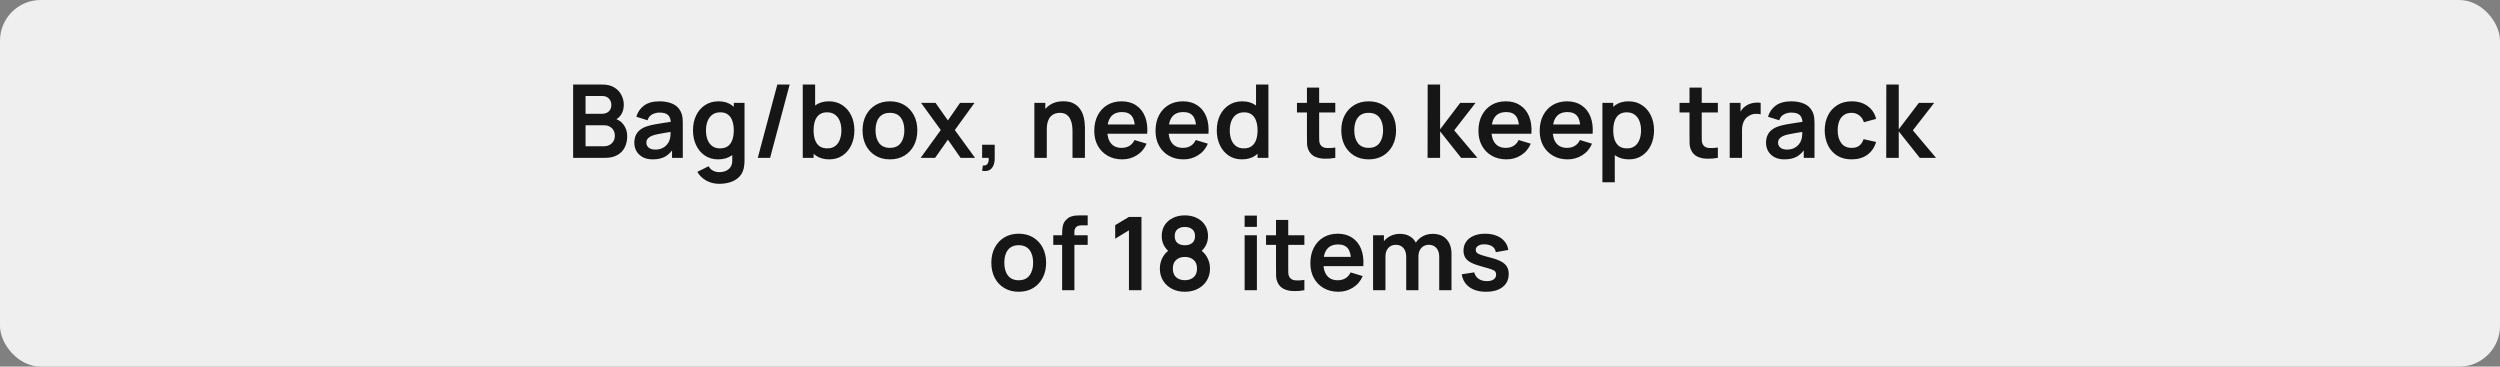
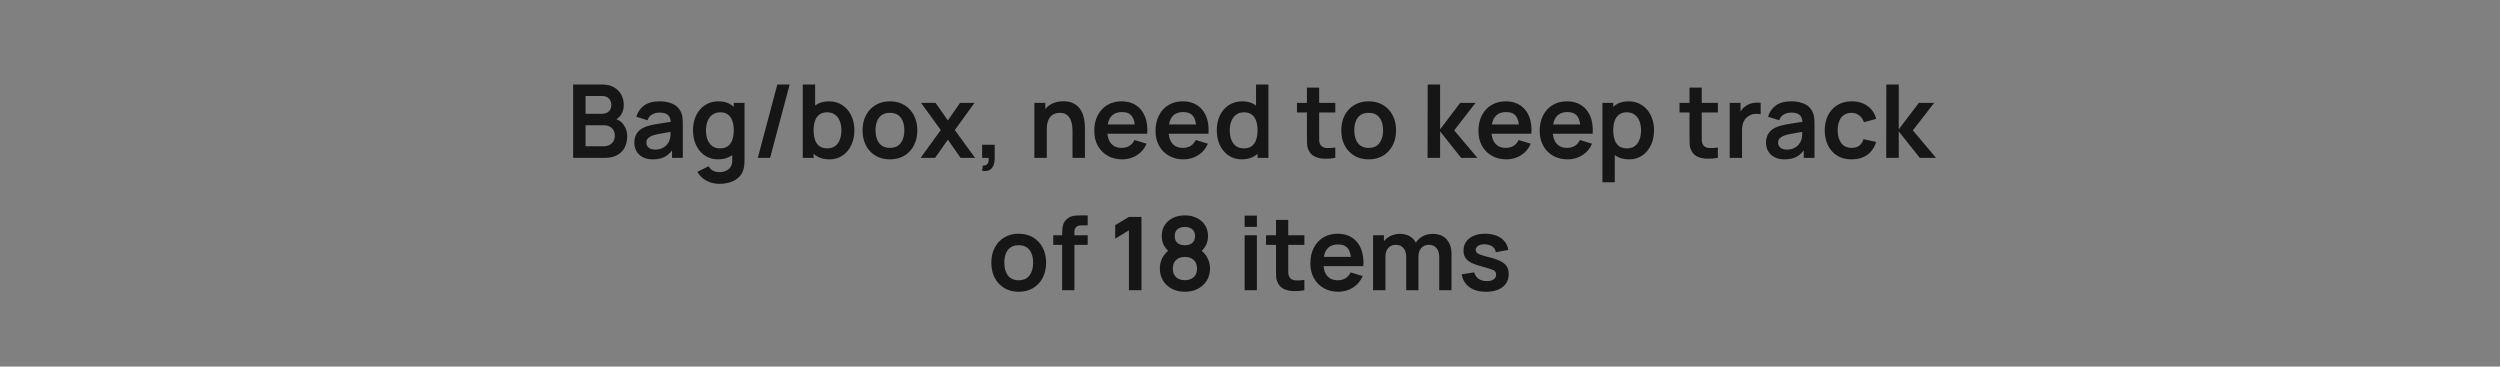
<svg xmlns="http://www.w3.org/2000/svg" width="491" height="72" viewBox="0 0 491 72" fill="none">
  <rect x="0" y="0" width="491" height="72" fill="#808080" stroke="none" />
-   <rect width="491" height="72" rx="8" fill="#EFEFEF" />
  <path d="M112.564 31V16.6H118.274C119.247 16.6 120.044 16.797 120.664 17.19C121.291 17.577 121.754 18.073 122.054 18.68C122.361 19.287 122.514 19.913 122.514 20.56C122.514 21.353 122.324 22.027 121.944 22.58C121.571 23.133 121.061 23.507 120.414 23.7V23.2C121.321 23.407 122.007 23.837 122.474 24.49C122.947 25.143 123.184 25.887 123.184 26.72C123.184 27.573 123.021 28.32 122.694 28.96C122.367 29.6 121.881 30.1 121.234 30.46C120.594 30.82 119.801 31 118.854 31H112.564ZM115.004 28.73H118.554C118.974 28.73 119.351 28.647 119.684 28.48C120.017 28.307 120.277 28.067 120.464 27.76C120.657 27.447 120.754 27.077 120.754 26.65C120.754 26.263 120.671 25.917 120.504 25.61C120.337 25.303 120.094 25.06 119.774 24.88C119.454 24.693 119.071 24.6 118.624 24.6H115.004V28.73ZM115.004 22.35H118.244C118.591 22.35 118.901 22.283 119.174 22.15C119.447 22.017 119.664 21.82 119.824 21.56C119.984 21.3 120.064 20.98 120.064 20.6C120.064 20.1 119.904 19.683 119.584 19.35C119.264 19.017 118.817 18.85 118.244 18.85H115.004V22.35ZM128.201 31.3C127.421 31.3 126.761 31.153 126.221 30.86C125.681 30.56 125.271 30.163 124.991 29.67C124.718 29.177 124.581 28.633 124.581 28.04C124.581 27.52 124.668 27.053 124.841 26.64C125.015 26.22 125.281 25.86 125.641 25.56C126.001 25.253 126.468 25.003 127.041 24.81C127.475 24.67 127.981 24.543 128.561 24.43C129.148 24.317 129.781 24.213 130.461 24.12C131.148 24.02 131.865 23.913 132.611 23.8L131.751 24.29C131.758 23.543 131.591 22.993 131.251 22.64C130.911 22.287 130.338 22.11 129.531 22.11C129.045 22.11 128.575 22.223 128.121 22.45C127.668 22.677 127.351 23.067 127.171 23.62L124.971 22.93C125.238 22.017 125.745 21.283 126.491 20.73C127.245 20.177 128.258 19.9 129.531 19.9C130.491 19.9 131.335 20.057 132.061 20.37C132.795 20.683 133.338 21.197 133.691 21.91C133.885 22.29 134.001 22.68 134.041 23.08C134.081 23.473 134.101 23.903 134.101 24.37V31H131.991V28.66L132.341 29.04C131.855 29.82 131.285 30.393 130.631 30.76C129.985 31.12 129.175 31.3 128.201 31.3ZM128.681 29.38C129.228 29.38 129.695 29.283 130.081 29.09C130.468 28.897 130.775 28.66 131.001 28.38C131.235 28.1 131.391 27.837 131.471 27.59C131.598 27.283 131.668 26.933 131.681 26.54C131.701 26.14 131.711 25.817 131.711 25.57L132.451 25.79C131.725 25.903 131.101 26.003 130.581 26.09C130.061 26.177 129.615 26.26 129.241 26.34C128.868 26.413 128.538 26.497 128.251 26.59C127.971 26.69 127.735 26.807 127.541 26.94C127.348 27.073 127.198 27.227 127.091 27.4C126.991 27.573 126.941 27.777 126.941 28.01C126.941 28.277 127.008 28.513 127.141 28.72C127.275 28.92 127.468 29.08 127.721 29.2C127.981 29.32 128.301 29.38 128.681 29.38ZM141.245 36.1C140.645 36.1 140.068 36.007 139.515 35.82C138.968 35.633 138.475 35.363 138.035 35.01C137.595 34.663 137.235 34.243 136.955 33.75L139.175 32.65C139.381 33.043 139.671 33.333 140.045 33.52C140.425 33.713 140.828 33.81 141.255 33.81C141.755 33.81 142.201 33.72 142.595 33.54C142.988 33.367 143.291 33.107 143.505 32.76C143.725 32.42 143.828 31.993 143.815 31.48V28.41H144.115V20.2H146.225V31.52C146.225 31.793 146.211 32.053 146.185 32.3C146.165 32.553 146.128 32.8 146.075 33.04C145.915 33.74 145.608 34.313 145.155 34.76C144.701 35.213 144.138 35.55 143.465 35.77C142.798 35.99 142.058 36.1 141.245 36.1ZM141.035 31.3C140.041 31.3 139.175 31.05 138.435 30.55C137.695 30.05 137.121 29.37 136.715 28.51C136.308 27.65 136.105 26.68 136.105 25.6C136.105 24.507 136.308 23.533 136.715 22.68C137.128 21.82 137.711 21.143 138.465 20.65C139.218 20.15 140.105 19.9 141.125 19.9C142.151 19.9 143.011 20.15 143.705 20.65C144.405 21.143 144.935 21.82 145.295 22.68C145.655 23.54 145.835 24.513 145.835 25.6C145.835 26.673 145.655 27.643 145.295 28.51C144.935 29.37 144.398 30.05 143.685 30.55C142.971 31.05 142.088 31.3 141.035 31.3ZM141.405 29.14C142.051 29.14 142.571 28.993 142.965 28.7C143.365 28.4 143.655 27.983 143.835 27.45C144.021 26.917 144.115 26.3 144.115 25.6C144.115 24.893 144.021 24.277 143.835 23.75C143.655 23.217 143.371 22.803 142.985 22.51C142.598 22.21 142.098 22.06 141.485 22.06C140.838 22.06 140.305 22.22 139.885 22.54C139.465 22.853 139.155 23.28 138.955 23.82C138.755 24.353 138.655 24.947 138.655 25.6C138.655 26.26 138.751 26.86 138.945 27.4C139.145 27.933 139.448 28.357 139.855 28.67C140.261 28.983 140.778 29.14 141.405 29.14ZM152.669 16.6H155.089L151.249 31H148.829L152.669 16.6ZM162.871 31.3C161.818 31.3 160.935 31.05 160.221 30.55C159.508 30.05 158.971 29.37 158.611 28.51C158.251 27.643 158.071 26.673 158.071 25.6C158.071 24.513 158.251 23.54 158.611 22.68C158.971 21.82 159.498 21.143 160.191 20.65C160.891 20.15 161.755 19.9 162.781 19.9C163.801 19.9 164.685 20.15 165.431 20.65C166.185 21.143 166.768 21.82 167.181 22.68C167.595 23.533 167.801 24.507 167.801 25.6C167.801 26.68 167.598 27.65 167.191 28.51C166.785 29.37 166.211 30.05 165.471 30.55C164.731 31.05 163.865 31.3 162.871 31.3ZM157.661 31V16.6H160.091V23.42H159.791V31H157.661ZM162.501 29.14C163.128 29.14 163.645 28.983 164.051 28.67C164.458 28.357 164.758 27.933 164.951 27.4C165.151 26.86 165.251 26.26 165.251 25.6C165.251 24.947 165.151 24.353 164.951 23.82C164.751 23.28 164.441 22.853 164.021 22.54C163.601 22.22 163.068 22.06 162.421 22.06C161.808 22.06 161.308 22.21 160.921 22.51C160.535 22.803 160.248 23.217 160.061 23.75C159.881 24.277 159.791 24.893 159.791 25.6C159.791 26.3 159.881 26.917 160.061 27.45C160.248 27.983 160.538 28.4 160.931 28.7C161.331 28.993 161.855 29.14 162.501 29.14ZM174.775 31.3C173.695 31.3 172.752 31.057 171.945 30.57C171.139 30.083 170.512 29.413 170.065 28.56C169.625 27.7 169.405 26.713 169.405 25.6C169.405 24.467 169.632 23.473 170.085 22.62C170.539 21.767 171.169 21.1 171.975 20.62C172.782 20.14 173.715 19.9 174.775 19.9C175.862 19.9 176.809 20.143 177.615 20.63C178.422 21.117 179.049 21.79 179.495 22.65C179.942 23.503 180.165 24.487 180.165 25.6C180.165 26.72 179.939 27.71 179.485 28.57C179.039 29.423 178.412 30.093 177.605 30.58C176.799 31.06 175.855 31.3 174.775 31.3ZM174.775 29.04C175.735 29.04 176.449 28.72 176.915 28.08C177.382 27.44 177.615 26.613 177.615 25.6C177.615 24.553 177.379 23.72 176.905 23.1C176.432 22.473 175.722 22.16 174.775 22.16C174.129 22.16 173.595 22.307 173.175 22.6C172.762 22.887 172.455 23.29 172.255 23.81C172.055 24.323 171.955 24.92 171.955 25.6C171.955 26.647 172.192 27.483 172.665 28.11C173.145 28.73 173.849 29.04 174.775 29.04ZM180.817 31L184.767 25.54L180.897 20.2H183.737L186.167 23.65L188.557 20.2H191.397L187.527 25.54L191.497 31H188.657L186.167 27.43L183.657 31H180.817ZM192.891 33.55L193.031 32.51C193.338 32.537 193.581 32.483 193.761 32.35C193.941 32.223 194.061 32.04 194.121 31.8C194.188 31.567 194.205 31.3 194.171 31H192.891V28.43H195.361V31.1C195.361 31.973 195.155 32.633 194.741 33.08C194.328 33.527 193.711 33.683 192.891 33.55ZM210.64 31V25.8C210.64 25.46 210.616 25.083 210.57 24.67C210.523 24.257 210.413 23.86 210.24 23.48C210.073 23.093 209.82 22.777 209.48 22.53C209.146 22.283 208.693 22.16 208.12 22.16C207.813 22.16 207.51 22.21 207.21 22.31C206.91 22.41 206.636 22.583 206.39 22.83C206.15 23.07 205.956 23.403 205.81 23.83C205.663 24.25 205.59 24.79 205.59 25.45L204.16 24.84C204.16 23.92 204.336 23.087 204.69 22.34C205.05 21.593 205.576 21 206.27 20.56C206.963 20.113 207.816 19.89 208.83 19.89C209.63 19.89 210.29 20.023 210.81 20.29C211.33 20.557 211.743 20.897 212.05 21.31C212.356 21.723 212.583 22.163 212.73 22.63C212.876 23.097 212.97 23.54 213.01 23.96C213.056 24.373 213.08 24.71 213.08 24.97V31H210.64ZM203.15 31V20.2H205.3V23.55H205.59V31H203.15ZM220.423 31.3C219.33 31.3 218.37 31.063 217.543 30.59C216.717 30.117 216.07 29.46 215.603 28.62C215.143 27.78 214.913 26.813 214.913 25.72C214.913 24.54 215.14 23.517 215.593 22.65C216.047 21.777 216.677 21.1 217.483 20.62C218.29 20.14 219.223 19.9 220.283 19.9C221.403 19.9 222.353 20.163 223.133 20.69C223.92 21.21 224.503 21.947 224.883 22.9C225.263 23.853 225.407 24.977 225.313 26.27H222.923V25.39C222.917 24.217 222.71 23.36 222.303 22.82C221.897 22.28 221.257 22.01 220.383 22.01C219.397 22.01 218.663 22.317 218.183 22.93C217.703 23.537 217.463 24.427 217.463 25.6C217.463 26.693 217.703 27.54 218.183 28.14C218.663 28.74 219.363 29.04 220.283 29.04C220.877 29.04 221.387 28.91 221.813 28.65C222.247 28.383 222.58 28 222.813 27.5L225.193 28.22C224.78 29.193 224.14 29.95 223.273 30.49C222.413 31.03 221.463 31.3 220.423 31.3ZM216.703 26.27V24.45H224.133V26.27H216.703ZM232.455 31.3C231.361 31.3 230.401 31.063 229.575 30.59C228.748 30.117 228.101 29.46 227.635 28.62C227.175 27.78 226.945 26.813 226.945 25.72C226.945 24.54 227.171 23.517 227.625 22.65C228.078 21.777 228.708 21.1 229.515 20.62C230.321 20.14 231.255 19.9 232.315 19.9C233.435 19.9 234.385 20.163 235.165 20.69C235.951 21.21 236.535 21.947 236.915 22.9C237.295 23.853 237.438 24.977 237.345 26.27H234.955V25.39C234.948 24.217 234.741 23.36 234.335 22.82C233.928 22.28 233.288 22.01 232.415 22.01C231.428 22.01 230.695 22.317 230.215 22.93C229.735 23.537 229.495 24.427 229.495 25.6C229.495 26.693 229.735 27.54 230.215 28.14C230.695 28.74 231.395 29.04 232.315 29.04C232.908 29.04 233.418 28.91 233.845 28.65C234.278 28.383 234.611 28 234.845 27.5L237.225 28.22C236.811 29.193 236.171 29.95 235.305 30.49C234.445 31.03 233.495 31.3 232.455 31.3ZM228.735 26.27V24.45H236.165V26.27H228.735ZM243.906 31.3C242.912 31.3 242.046 31.05 241.306 30.55C240.566 30.05 239.992 29.37 239.586 28.51C239.179 27.65 238.976 26.68 238.976 25.6C238.976 24.507 239.179 23.533 239.586 22.68C239.999 21.82 240.582 21.143 241.336 20.65C242.089 20.15 242.976 19.9 243.996 19.9C245.022 19.9 245.882 20.15 246.576 20.65C247.276 21.143 247.806 21.82 248.166 22.68C248.526 23.54 248.706 24.513 248.706 25.6C248.706 26.673 248.526 27.643 248.166 28.51C247.806 29.37 247.269 30.05 246.556 30.55C245.842 31.05 244.959 31.3 243.906 31.3ZM244.276 29.14C244.922 29.14 245.442 28.993 245.836 28.7C246.236 28.4 246.526 27.983 246.706 27.45C246.892 26.917 246.986 26.3 246.986 25.6C246.986 24.893 246.892 24.277 246.706 23.75C246.526 23.217 246.242 22.803 245.856 22.51C245.469 22.21 244.969 22.06 244.356 22.06C243.709 22.06 243.176 22.22 242.756 22.54C242.336 22.853 242.026 23.28 241.826 23.82C241.626 24.353 241.526 24.947 241.526 25.6C241.526 26.26 241.622 26.86 241.816 27.4C242.016 27.933 242.319 28.357 242.726 28.67C243.132 28.983 243.649 29.14 244.276 29.14ZM246.986 31V23.42H246.686V16.6H249.116V31H246.986ZM262.253 31C261.54 31.133 260.84 31.19 260.153 31.17C259.473 31.157 258.863 31.033 258.323 30.8C257.783 30.56 257.373 30.183 257.093 29.67C256.847 29.203 256.717 28.727 256.703 28.24C256.69 27.753 256.683 27.203 256.683 26.59V17.2H259.083V26.45C259.083 26.883 259.087 27.263 259.093 27.59C259.107 27.917 259.177 28.183 259.303 28.39C259.543 28.79 259.927 29.013 260.453 29.06C260.98 29.107 261.58 29.08 262.253 28.98V31ZM254.723 22.09V20.2H262.253V22.09H254.723ZM268.799 31.3C267.719 31.3 266.776 31.057 265.969 30.57C265.162 30.083 264.536 29.413 264.089 28.56C263.649 27.7 263.429 26.713 263.429 25.6C263.429 24.467 263.656 23.473 264.109 22.62C264.562 21.767 265.192 21.1 265.999 20.62C266.806 20.14 267.739 19.9 268.799 19.9C269.886 19.9 270.832 20.143 271.639 20.63C272.446 21.117 273.072 21.79 273.519 22.65C273.966 23.503 274.189 24.487 274.189 25.6C274.189 26.72 273.962 27.71 273.509 28.57C273.062 29.423 272.436 30.093 271.629 30.58C270.822 31.06 269.879 31.3 268.799 31.3ZM268.799 29.04C269.759 29.04 270.472 28.72 270.939 28.08C271.406 27.44 271.639 26.613 271.639 25.6C271.639 24.553 271.402 23.72 270.929 23.1C270.456 22.473 269.746 22.16 268.799 22.16C268.152 22.16 267.619 22.307 267.199 22.6C266.786 22.887 266.479 23.29 266.279 23.81C266.079 24.323 265.979 24.92 265.979 25.6C265.979 26.647 266.216 27.483 266.689 28.11C267.169 28.73 267.872 29.04 268.799 29.04ZM280.376 31L280.396 16.6H282.836V25.4L286.786 20.2H289.796L285.606 25.6L290.156 31H286.966L282.836 25.8V31H280.376ZM295.873 31.3C294.779 31.3 293.819 31.063 292.993 30.59C292.166 30.117 291.519 29.46 291.053 28.62C290.593 27.78 290.363 26.813 290.363 25.72C290.363 24.54 290.589 23.517 291.043 22.65C291.496 21.777 292.126 21.1 292.933 20.62C293.739 20.14 294.673 19.9 295.733 19.9C296.853 19.9 297.803 20.163 298.583 20.69C299.369 21.21 299.953 21.947 300.333 22.9C300.713 23.853 300.856 24.977 300.763 26.27H298.373V25.39C298.366 24.217 298.159 23.36 297.753 22.82C297.346 22.28 296.706 22.01 295.833 22.01C294.846 22.01 294.113 22.317 293.633 22.93C293.153 23.537 292.913 24.427 292.913 25.6C292.913 26.693 293.153 27.54 293.633 28.14C294.113 28.74 294.813 29.04 295.733 29.04C296.326 29.04 296.836 28.91 297.263 28.65C297.696 28.383 298.029 28 298.263 27.5L300.643 28.22C300.229 29.193 299.589 29.95 298.723 30.49C297.863 31.03 296.913 31.3 295.873 31.3ZM292.153 26.27V24.45H299.583V26.27H292.153ZM307.904 31.3C306.81 31.3 305.85 31.063 305.024 30.59C304.197 30.117 303.55 29.46 303.084 28.62C302.624 27.78 302.394 26.813 302.394 25.72C302.394 24.54 302.62 23.517 303.074 22.65C303.527 21.777 304.157 21.1 304.964 20.62C305.77 20.14 306.704 19.9 307.764 19.9C308.884 19.9 309.834 20.163 310.614 20.69C311.4 21.21 311.984 21.947 312.364 22.9C312.744 23.853 312.887 24.977 312.794 26.27H310.404V25.39C310.397 24.217 310.19 23.36 309.784 22.82C309.377 22.28 308.737 22.01 307.864 22.01C306.877 22.01 306.144 22.317 305.664 22.93C305.184 23.537 304.944 24.427 304.944 25.6C304.944 26.693 305.184 27.54 305.664 28.14C306.144 28.74 306.844 29.04 307.764 29.04C308.357 29.04 308.867 28.91 309.294 28.65C309.727 28.383 310.06 28 310.294 27.5L312.674 28.22C312.26 29.193 311.62 29.95 310.754 30.49C309.894 31.03 308.944 31.3 307.904 31.3ZM304.184 26.27V24.45H311.614V26.27H304.184ZM319.922 31.3C318.869 31.3 317.985 31.05 317.272 30.55C316.559 30.05 316.022 29.37 315.662 28.51C315.302 27.643 315.122 26.673 315.122 25.6C315.122 24.513 315.302 23.54 315.662 22.68C316.022 21.82 316.549 21.143 317.242 20.65C317.942 20.15 318.805 19.9 319.832 19.9C320.852 19.9 321.735 20.15 322.482 20.65C323.235 21.143 323.819 21.82 324.232 22.68C324.645 23.533 324.852 24.507 324.852 25.6C324.852 26.68 324.649 27.65 324.242 28.51C323.835 29.37 323.262 30.05 322.522 30.55C321.782 31.05 320.915 31.3 319.922 31.3ZM314.712 35.8V20.2H316.842V27.78H317.142V35.8H314.712ZM319.552 29.14C320.179 29.14 320.695 28.983 321.102 28.67C321.509 28.357 321.809 27.933 322.002 27.4C322.202 26.86 322.302 26.26 322.302 25.6C322.302 24.947 322.202 24.353 322.002 23.82C321.802 23.28 321.492 22.853 321.072 22.54C320.652 22.22 320.119 22.06 319.472 22.06C318.859 22.06 318.359 22.21 317.972 22.51C317.585 22.803 317.299 23.217 317.112 23.75C316.932 24.277 316.842 24.893 316.842 25.6C316.842 26.3 316.932 26.917 317.112 27.45C317.299 27.983 317.589 28.4 317.982 28.7C318.382 28.993 318.905 29.14 319.552 29.14ZM337.39 31C336.677 31.133 335.977 31.19 335.29 31.17C334.61 31.157 334 31.033 333.46 30.8C332.92 30.56 332.51 30.183 332.23 29.67C331.983 29.203 331.853 28.727 331.84 28.24C331.827 27.753 331.82 27.203 331.82 26.59V17.2H334.22V26.45C334.22 26.883 334.223 27.263 334.23 27.59C334.243 27.917 334.313 28.183 334.44 28.39C334.68 28.79 335.063 29.013 335.59 29.06C336.117 29.107 336.717 29.08 337.39 28.98V31ZM329.86 22.09V20.2H337.39V22.09H329.86ZM339.713 31V20.2H341.843V22.83L341.583 22.49C341.716 22.13 341.893 21.803 342.113 21.51C342.339 21.21 342.609 20.963 342.923 20.77C343.189 20.59 343.483 20.45 343.803 20.35C344.129 20.243 344.463 20.18 344.803 20.16C345.143 20.133 345.473 20.147 345.793 20.2V22.45C345.473 22.357 345.103 22.327 344.683 22.36C344.269 22.393 343.896 22.51 343.563 22.71C343.229 22.89 342.956 23.12 342.743 23.4C342.536 23.68 342.383 24 342.283 24.36C342.183 24.713 342.133 25.097 342.133 25.51V31H339.713ZM350.467 31.3C349.687 31.3 349.027 31.153 348.487 30.86C347.947 30.56 347.537 30.163 347.257 29.67C346.984 29.177 346.847 28.633 346.847 28.04C346.847 27.52 346.934 27.053 347.107 26.64C347.28 26.22 347.547 25.86 347.907 25.56C348.267 25.253 348.734 25.003 349.307 24.81C349.74 24.67 350.247 24.543 350.827 24.43C351.414 24.317 352.047 24.213 352.727 24.12C353.414 24.02 354.13 23.913 354.877 23.8L354.017 24.29C354.024 23.543 353.857 22.993 353.517 22.64C353.177 22.287 352.604 22.11 351.797 22.11C351.31 22.11 350.84 22.223 350.387 22.45C349.934 22.677 349.617 23.067 349.437 23.62L347.237 22.93C347.504 22.017 348.01 21.283 348.757 20.73C349.51 20.177 350.524 19.9 351.797 19.9C352.757 19.9 353.6 20.057 354.327 20.37C355.06 20.683 355.604 21.197 355.957 21.91C356.15 22.29 356.267 22.68 356.307 23.08C356.347 23.473 356.367 23.903 356.367 24.37V31H354.257V28.66L354.607 29.04C354.12 29.82 353.55 30.393 352.897 30.76C352.25 31.12 351.44 31.3 350.467 31.3ZM350.947 29.38C351.494 29.38 351.96 29.283 352.347 29.09C352.734 28.897 353.04 28.66 353.267 28.38C353.5 28.1 353.657 27.837 353.737 27.59C353.864 27.283 353.934 26.933 353.947 26.54C353.967 26.14 353.977 25.817 353.977 25.57L354.717 25.79C353.99 25.903 353.367 26.003 352.847 26.09C352.327 26.177 351.88 26.26 351.507 26.34C351.134 26.413 350.804 26.497 350.517 26.59C350.237 26.69 350 26.807 349.807 26.94C349.614 27.073 349.464 27.227 349.357 27.4C349.257 27.573 349.207 27.777 349.207 28.01C349.207 28.277 349.274 28.513 349.407 28.72C349.54 28.92 349.734 29.08 349.987 29.2C350.247 29.32 350.567 29.38 350.947 29.38ZM363.66 31.3C362.547 31.3 361.597 31.053 360.81 30.56C360.024 30.06 359.42 29.38 359 28.52C358.587 27.66 358.377 26.687 358.37 25.6C358.377 24.493 358.594 23.513 359.02 22.66C359.454 21.8 360.067 21.127 360.86 20.64C361.654 20.147 362.597 19.9 363.69 19.9C364.917 19.9 365.954 20.21 366.8 20.83C367.654 21.443 368.21 22.283 368.47 23.35L366.07 24C365.884 23.42 365.574 22.97 365.14 22.65C364.707 22.323 364.214 22.16 363.66 22.16C363.034 22.16 362.517 22.31 362.11 22.61C361.704 22.903 361.404 23.31 361.21 23.83C361.017 24.35 360.92 24.94 360.92 25.6C360.92 26.627 361.15 27.457 361.61 28.09C362.07 28.723 362.754 29.04 363.66 29.04C364.3 29.04 364.804 28.893 365.17 28.6C365.544 28.307 365.824 27.883 366.01 27.33L368.47 27.88C368.137 28.98 367.554 29.827 366.72 30.42C365.887 31.007 364.867 31.3 363.66 31.3ZM370.454 31L370.474 16.6H372.914V25.4L376.864 20.2H379.874L375.684 25.6L380.234 31H377.044L372.914 25.8V31H370.454ZM200.068 57.3C198.988 57.3 198.045 57.057 197.238 56.57C196.432 56.083 195.805 55.413 195.358 54.56C194.918 53.7 194.698 52.713 194.698 51.6C194.698 50.467 194.925 49.473 195.378 48.62C195.832 47.767 196.462 47.1 197.268 46.62C198.075 46.14 199.008 45.9 200.068 45.9C201.155 45.9 202.102 46.143 202.908 46.63C203.715 47.117 204.342 47.79 204.788 48.65C205.235 49.503 205.458 50.487 205.458 51.6C205.458 52.72 205.232 53.71 204.778 54.57C204.332 55.423 203.705 56.093 202.898 56.58C202.092 57.06 201.148 57.3 200.068 57.3ZM200.068 55.04C201.028 55.04 201.742 54.72 202.208 54.08C202.675 53.44 202.908 52.613 202.908 51.6C202.908 50.553 202.672 49.72 202.198 49.1C201.725 48.473 201.015 48.16 200.068 48.16C199.422 48.16 198.888 48.307 198.468 48.6C198.055 48.887 197.748 49.29 197.548 49.81C197.348 50.323 197.248 50.92 197.248 51.6C197.248 52.647 197.485 53.483 197.958 54.11C198.438 54.73 199.142 55.04 200.068 55.04ZM208.602 57V46.03C208.602 45.757 208.612 45.457 208.632 45.13C208.652 44.797 208.708 44.467 208.802 44.14C208.895 43.813 209.065 43.517 209.312 43.25C209.618 42.91 209.948 42.677 210.302 42.55C210.662 42.417 211.015 42.343 211.362 42.33C211.708 42.31 212.012 42.3 212.272 42.3H213.622V44.26H212.372C211.912 44.26 211.568 44.377 211.342 44.61C211.122 44.837 211.012 45.137 211.012 45.51V57H208.602ZM206.862 48.09V46.2H213.622V48.09H206.862ZM221.724 57V45.23L219.024 46.88V44.22L221.724 42.6H224.184V57H221.724ZM232.704 57.3C231.75 57.3 230.904 57.107 230.164 56.72C229.424 56.333 228.844 55.797 228.424 55.11C228.004 54.423 227.794 53.637 227.794 52.75C227.794 51.957 227.977 51.22 228.344 50.54C228.71 49.86 229.247 49.317 229.954 48.91L229.904 49.68C229.35 49.26 228.92 48.777 228.614 48.23C228.314 47.677 228.164 47.057 228.164 46.37C228.164 45.543 228.357 44.827 228.744 44.22C229.137 43.613 229.674 43.143 230.354 42.81C231.034 42.47 231.817 42.3 232.704 42.3C233.59 42.3 234.374 42.47 235.054 42.81C235.74 43.143 236.277 43.613 236.664 44.22C237.057 44.827 237.254 45.543 237.254 46.37C237.254 47.057 237.107 47.673 236.814 48.22C236.527 48.767 236.09 49.26 235.504 49.7L235.494 48.92C236.187 49.313 236.717 49.853 237.084 50.54C237.457 51.22 237.644 51.957 237.644 52.75C237.644 53.637 237.43 54.423 237.004 55.11C236.584 55.797 236 56.333 235.254 56.72C234.514 57.107 233.664 57.3 232.704 57.3ZM232.704 55.03C233.41 55.03 233.984 54.837 234.424 54.45C234.87 54.063 235.094 53.497 235.094 52.75C235.094 52.003 234.874 51.437 234.434 51.05C233.994 50.657 233.417 50.46 232.704 50.46C231.997 50.46 231.427 50.657 230.994 51.05C230.56 51.437 230.344 52.003 230.344 52.75C230.344 53.497 230.56 54.063 230.994 54.45C231.427 54.837 231.997 55.03 232.704 55.03ZM232.704 48.17C233.297 48.17 233.777 48.023 234.144 47.73C234.517 47.43 234.704 46.977 234.704 46.37C234.704 45.763 234.517 45.313 234.144 45.02C233.777 44.72 233.297 44.57 232.704 44.57C232.117 44.57 231.637 44.72 231.264 45.02C230.897 45.313 230.714 45.763 230.714 46.37C230.714 46.977 230.897 47.43 231.264 47.73C231.637 48.023 232.117 48.17 232.704 48.17ZM244.444 44.56V42.35H246.854V44.56H244.444ZM244.444 57V46.2H246.854V57H244.444ZM256.179 57C255.466 57.133 254.766 57.19 254.079 57.17C253.399 57.157 252.789 57.033 252.249 56.8C251.709 56.56 251.299 56.183 251.019 55.67C250.773 55.203 250.643 54.727 250.629 54.24C250.616 53.753 250.609 53.203 250.609 52.59V43.2H253.009V52.45C253.009 52.883 253.013 53.263 253.019 53.59C253.033 53.917 253.103 54.183 253.229 54.39C253.469 54.79 253.853 55.013 254.379 55.06C254.906 55.107 255.506 55.08 256.179 54.98V57ZM248.649 48.09V46.2H256.179V48.09H248.649ZM262.865 57.3C261.771 57.3 260.811 57.063 259.985 56.59C259.158 56.117 258.511 55.46 258.045 54.62C257.585 53.78 257.355 52.813 257.355 51.72C257.355 50.54 257.581 49.517 258.035 48.65C258.488 47.777 259.118 47.1 259.925 46.62C260.731 46.14 261.665 45.9 262.725 45.9C263.845 45.9 264.795 46.163 265.575 46.69C266.361 47.21 266.945 47.947 267.325 48.9C267.705 49.853 267.848 50.977 267.755 52.27H265.365V51.39C265.358 50.217 265.151 49.36 264.745 48.82C264.338 48.28 263.698 48.01 262.825 48.01C261.838 48.01 261.105 48.317 260.625 48.93C260.145 49.537 259.905 50.427 259.905 51.6C259.905 52.693 260.145 53.54 260.625 54.14C261.105 54.74 261.805 55.04 262.725 55.04C263.318 55.04 263.828 54.91 264.255 54.65C264.688 54.383 265.021 54 265.255 53.5L267.635 54.22C267.221 55.193 266.581 55.95 265.715 56.49C264.855 57.03 263.905 57.3 262.865 57.3ZM259.145 52.27V50.45H266.575V52.27H259.145ZM282.663 57V50.44C282.663 49.7 282.48 49.123 282.113 48.71C281.746 48.29 281.25 48.08 280.623 48.08C280.236 48.08 279.89 48.17 279.583 48.35C279.276 48.523 279.033 48.783 278.853 49.13C278.673 49.47 278.583 49.877 278.583 50.35L277.513 49.72C277.506 48.973 277.673 48.317 278.013 47.75C278.36 47.177 278.826 46.73 279.413 46.41C280 46.09 280.653 45.93 281.373 45.93C282.566 45.93 283.48 46.29 284.113 47.01C284.753 47.723 285.073 48.663 285.073 49.83V57H282.663ZM269.673 57V46.2H271.803V49.55H272.103V57H269.673ZM276.183 57V50.47C276.183 49.717 276 49.13 275.633 48.71C275.266 48.29 274.766 48.08 274.133 48.08C273.52 48.08 273.026 48.29 272.653 48.71C272.286 49.13 272.103 49.677 272.103 50.35L271.023 49.63C271.023 48.93 271.196 48.3 271.543 47.74C271.89 47.18 272.356 46.74 272.943 46.42C273.536 46.093 274.2 45.93 274.933 45.93C275.74 45.93 276.413 46.103 276.953 46.45C277.5 46.79 277.906 47.257 278.173 47.85C278.446 48.437 278.583 49.1 278.583 49.84V57H276.183ZM291.851 57.3C290.518 57.3 289.435 57 288.601 56.4C287.768 55.8 287.261 54.957 287.081 53.87L289.541 53.49C289.668 54.023 289.948 54.443 290.381 54.75C290.815 55.057 291.361 55.21 292.021 55.21C292.601 55.21 293.048 55.097 293.361 54.87C293.681 54.637 293.841 54.32 293.841 53.92C293.841 53.673 293.781 53.477 293.661 53.33C293.548 53.177 293.295 53.03 292.901 52.89C292.508 52.75 291.905 52.573 291.091 52.36C290.185 52.12 289.465 51.863 288.931 51.59C288.398 51.31 288.015 50.98 287.781 50.6C287.548 50.22 287.431 49.76 287.431 49.22C287.431 48.547 287.608 47.96 287.961 47.46C288.315 46.96 288.808 46.577 289.441 46.31C290.075 46.037 290.821 45.9 291.681 45.9C292.521 45.9 293.265 46.03 293.911 46.29C294.565 46.55 295.091 46.92 295.491 47.4C295.891 47.88 296.138 48.443 296.231 49.09L293.771 49.53C293.711 49.07 293.501 48.707 293.141 48.44C292.788 48.173 292.315 48.023 291.721 47.99C291.155 47.957 290.698 48.043 290.351 48.25C290.005 48.45 289.831 48.733 289.831 49.1C289.831 49.307 289.901 49.483 290.041 49.63C290.181 49.777 290.461 49.923 290.881 50.07C291.308 50.217 291.941 50.397 292.781 50.61C293.641 50.83 294.328 51.083 294.841 51.37C295.361 51.65 295.735 51.987 295.961 52.38C296.195 52.773 296.311 53.25 296.311 53.81C296.311 54.897 295.915 55.75 295.121 56.37C294.335 56.99 293.245 57.3 291.851 57.3Z" fill="#161616" />
</svg>